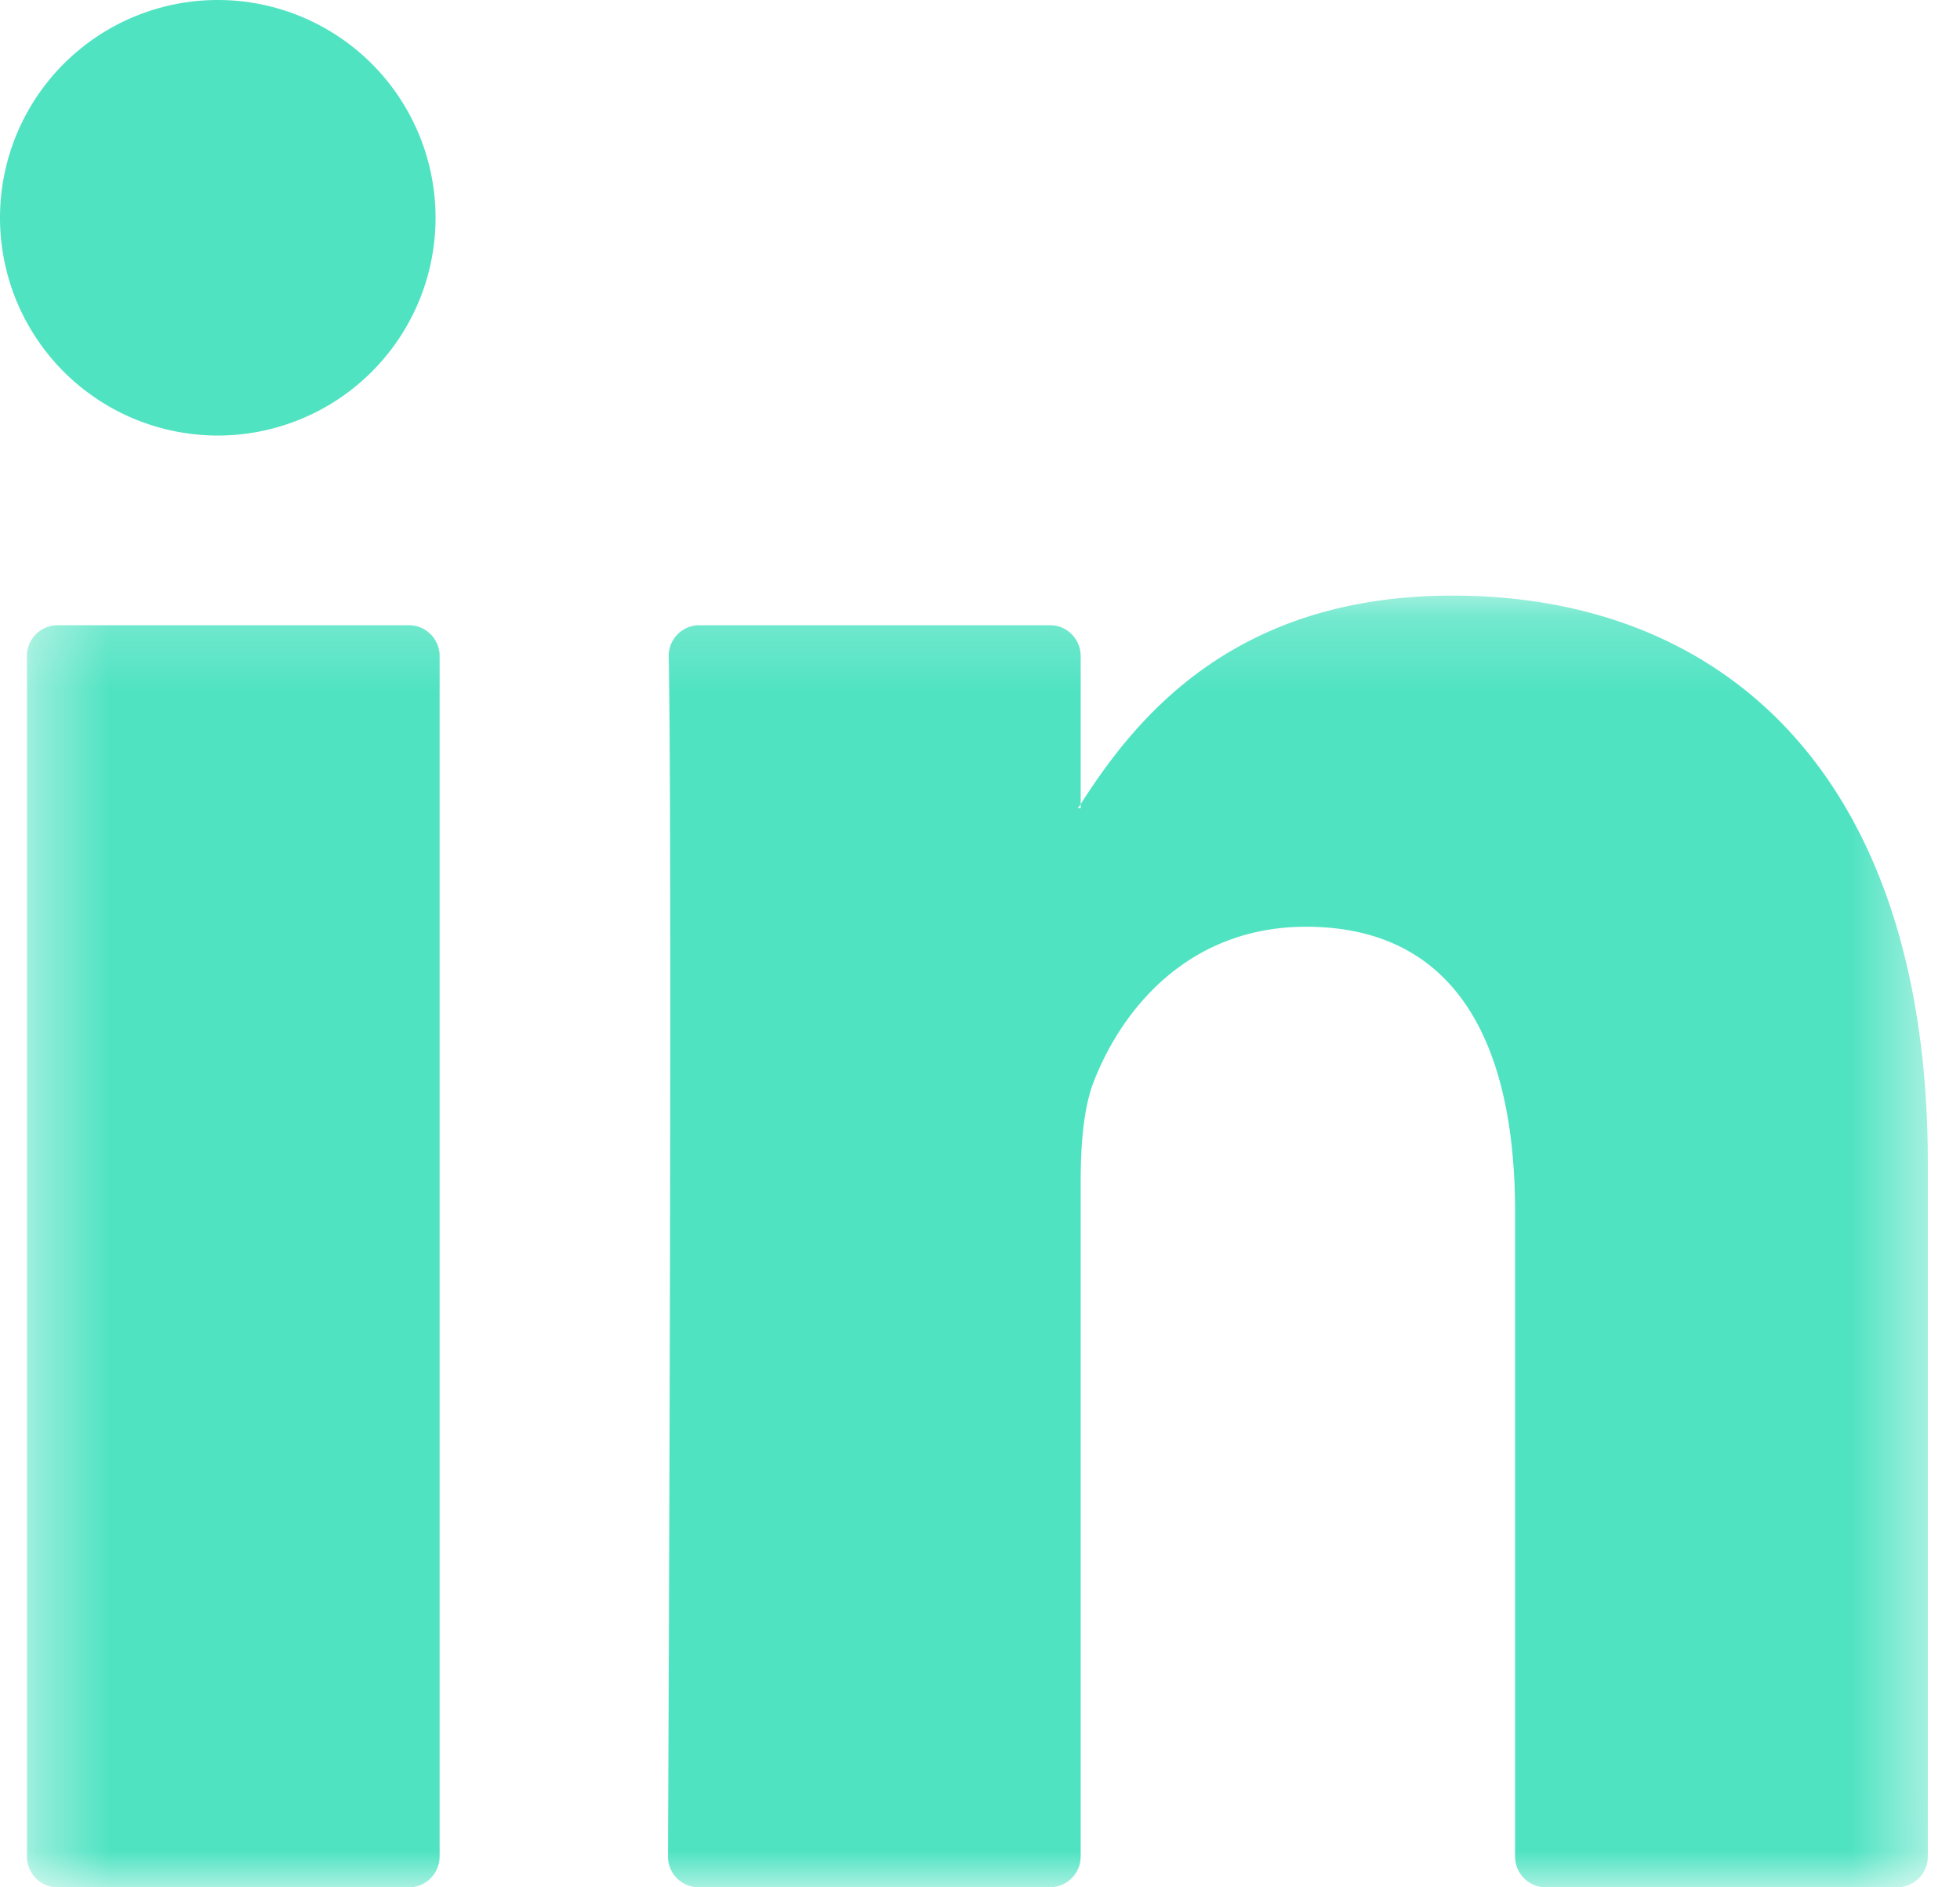
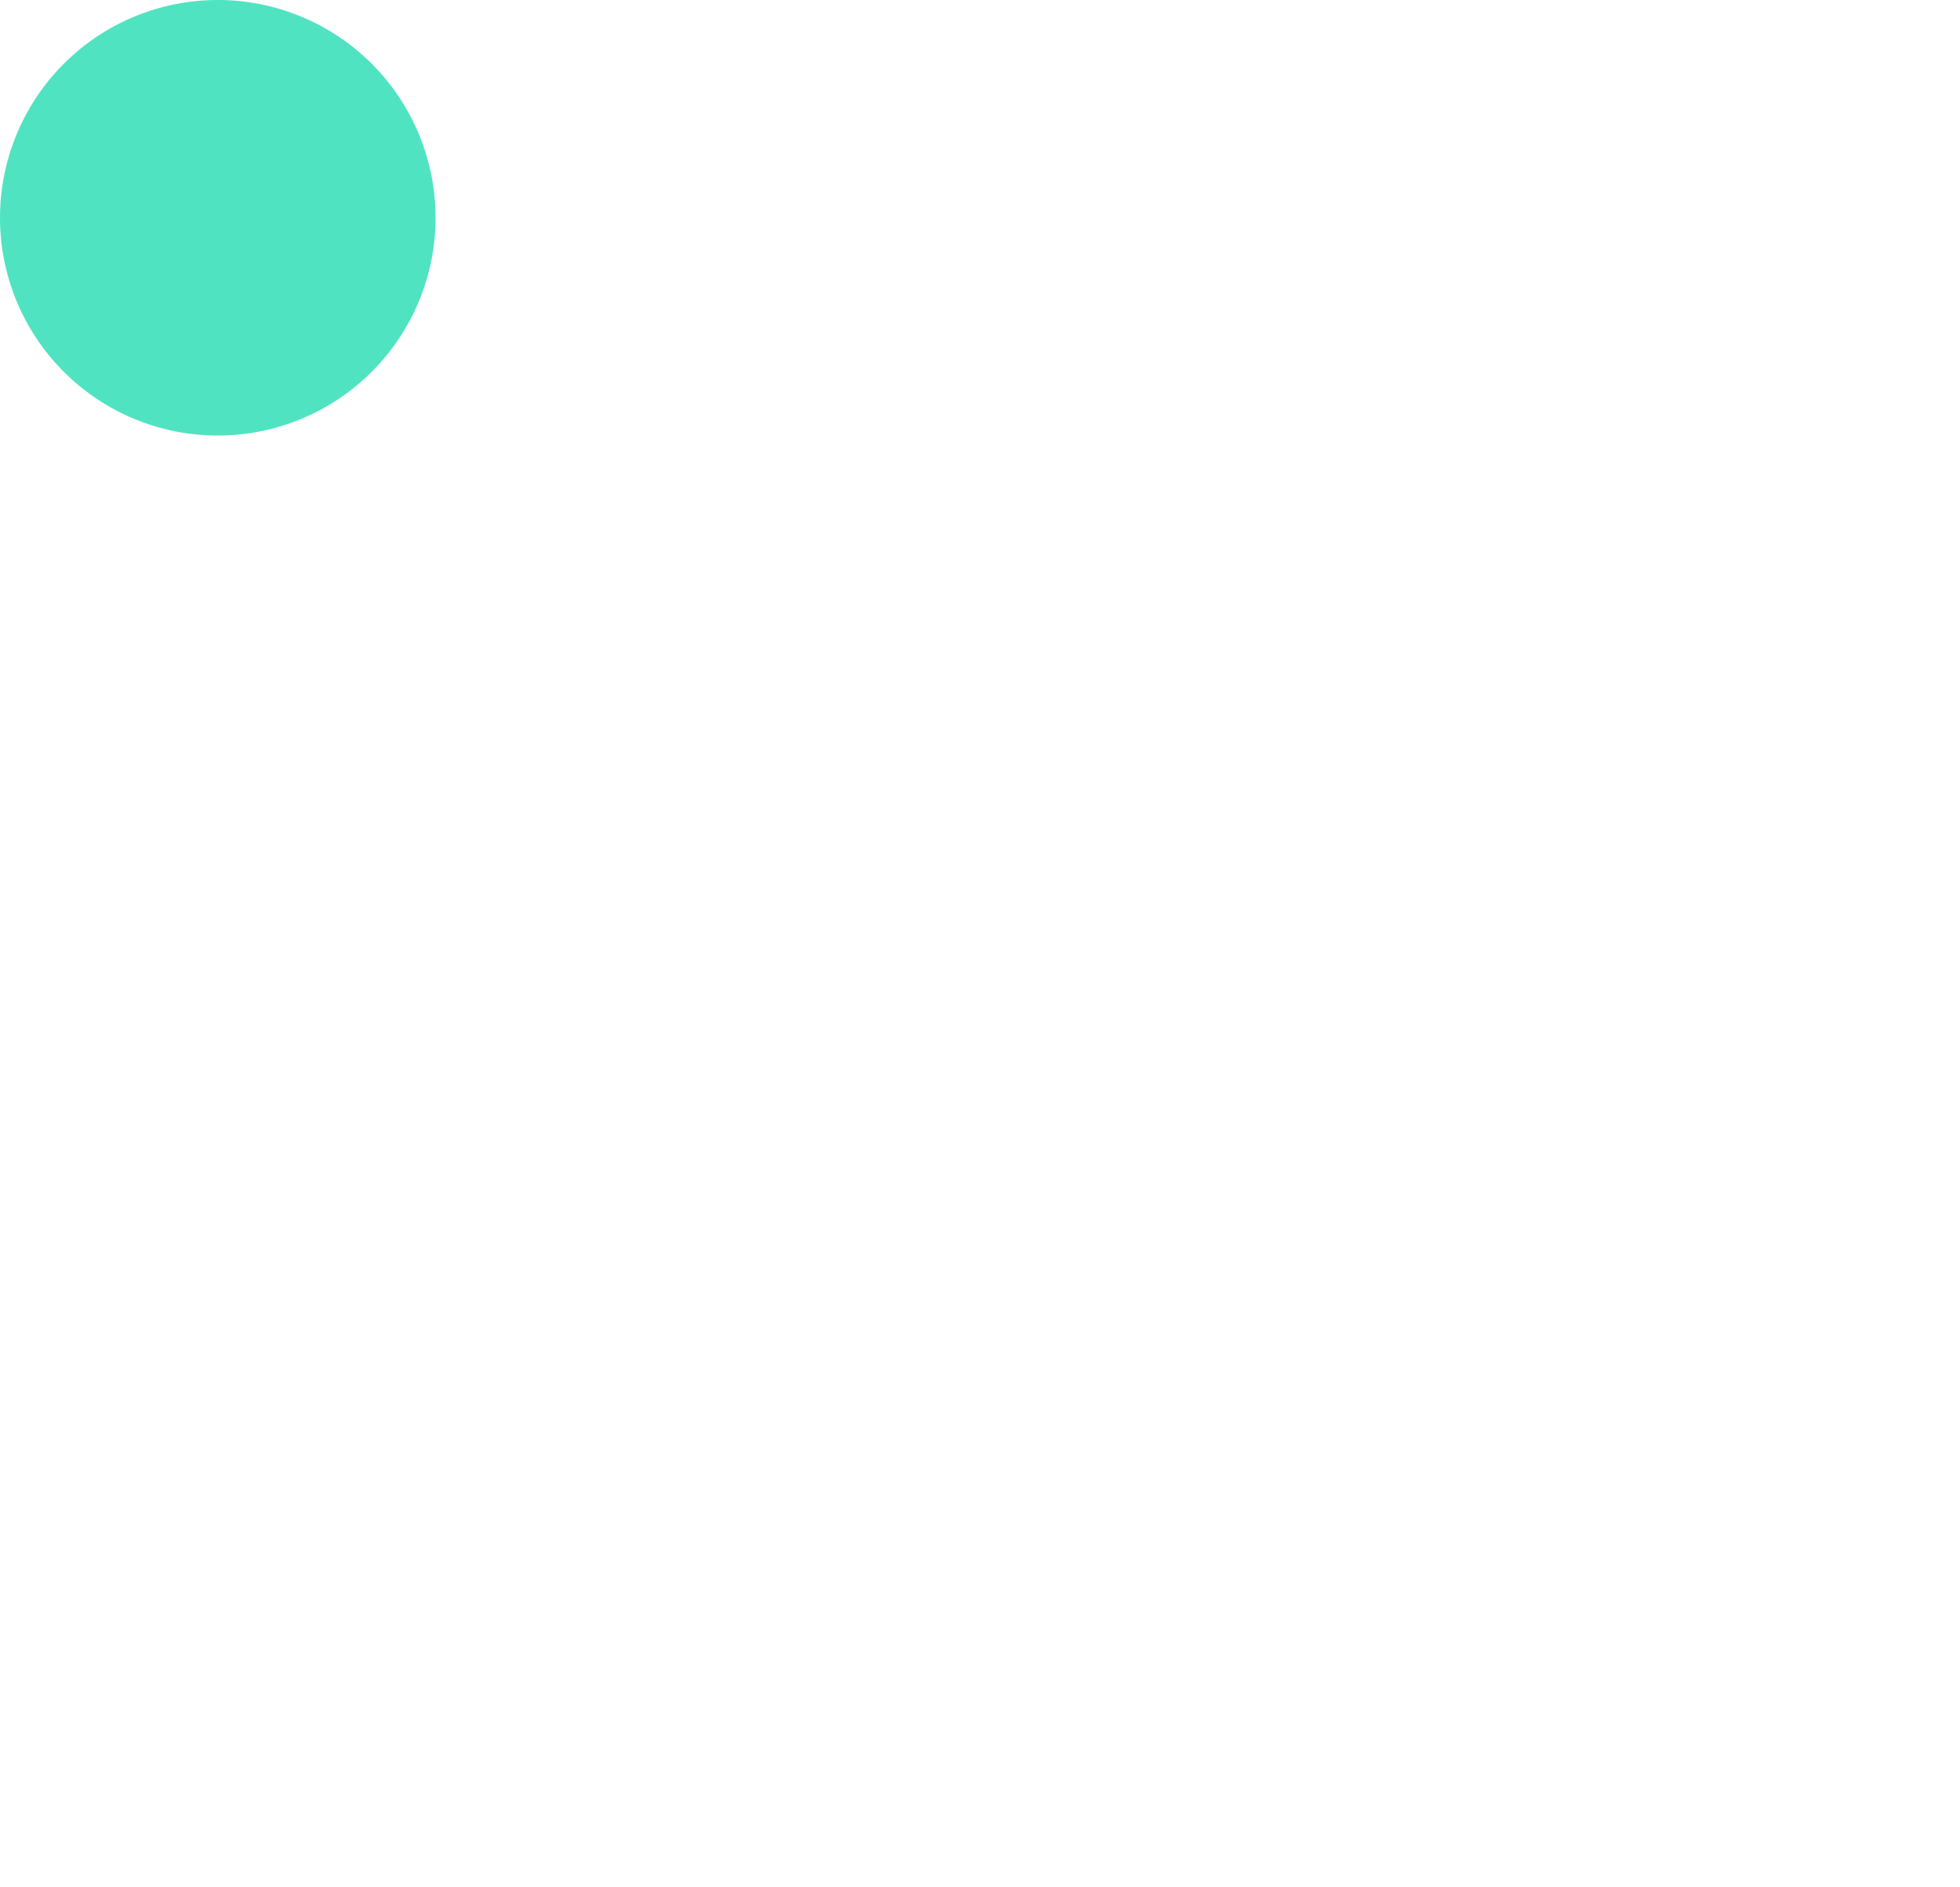
<svg xmlns="http://www.w3.org/2000/svg" xmlns:xlink="http://www.w3.org/1999/xlink" width="27" height="26" viewBox="0 0 27 26">
  <defs>
-     <path id="a" d="M.372.205h26.185V18H.372z" />
-   </defs>
+     </defs>
  <g fill="none" fill-rule="evenodd">
    <g transform="translate(0 8)">
      <mask id="b" fill="#fff">
        <use xlink:href="#a" />
      </mask>
-       <path fill="#50E3C2" d="M.791 18h4.845c.232 0 .42-.191.42-.427V1.04a.424.424 0 0 0-.42-.427H.791a.424.424 0 0 0-.42.427v16.533c0 .236.189.427.42.427m25.766-9.97v9.543a.424.424 0 0 1-.42.427h-4.846a.424.424 0 0 1-.42-.427V8.697c0-2.335-.82-3.93-2.88-3.93-1.57 0-2.504 1.073-2.916 2.113-.15.372-.188.888-.188 1.409v9.284a.424.424 0 0 1-.42.426H9.622a.421.421 0 0 1-.42-.426c.01-2.364.06-13.832.01-16.528a.422.422 0 0 1 .42-.432h4.835c.232 0 .42.191.42.427v2.037c-.012.02-.028.038-.038.057h.038v-.057c.756-1.182 2.104-2.872 5.125-2.872 3.74 0 6.545 2.485 6.545 7.824" mask="url(#b)" />
+       <path fill="#50E3C2" d="M.791 18h4.845c.232 0 .42-.191.42-.427V1.04a.424.424 0 0 0-.42-.427H.791a.424.424 0 0 0-.42.427v16.533c0 .236.189.427.42.427m25.766-9.97v9.543a.424.424 0 0 1-.42.427h-4.846a.424.424 0 0 1-.42-.427V8.697c0-2.335-.82-3.93-2.88-3.93-1.57 0-2.504 1.073-2.916 2.113-.15.372-.188.888-.188 1.409v9.284a.424.424 0 0 1-.42.426a.421.421 0 0 1-.42-.426c.01-2.364.06-13.832.01-16.528a.422.422 0 0 1 .42-.432h4.835c.232 0 .42.191.42.427v2.037c-.012.02-.028.038-.038.057h.038v-.057c.756-1.182 2.104-2.872 5.125-2.872 3.74 0 6.545 2.485 6.545 7.824" mask="url(#b)" />
    </g>
    <path fill="#50E3C2" d="M6 3a3 3 0 1 1-6 0 3 3 0 0 1 6 0" />
  </g>
</svg>